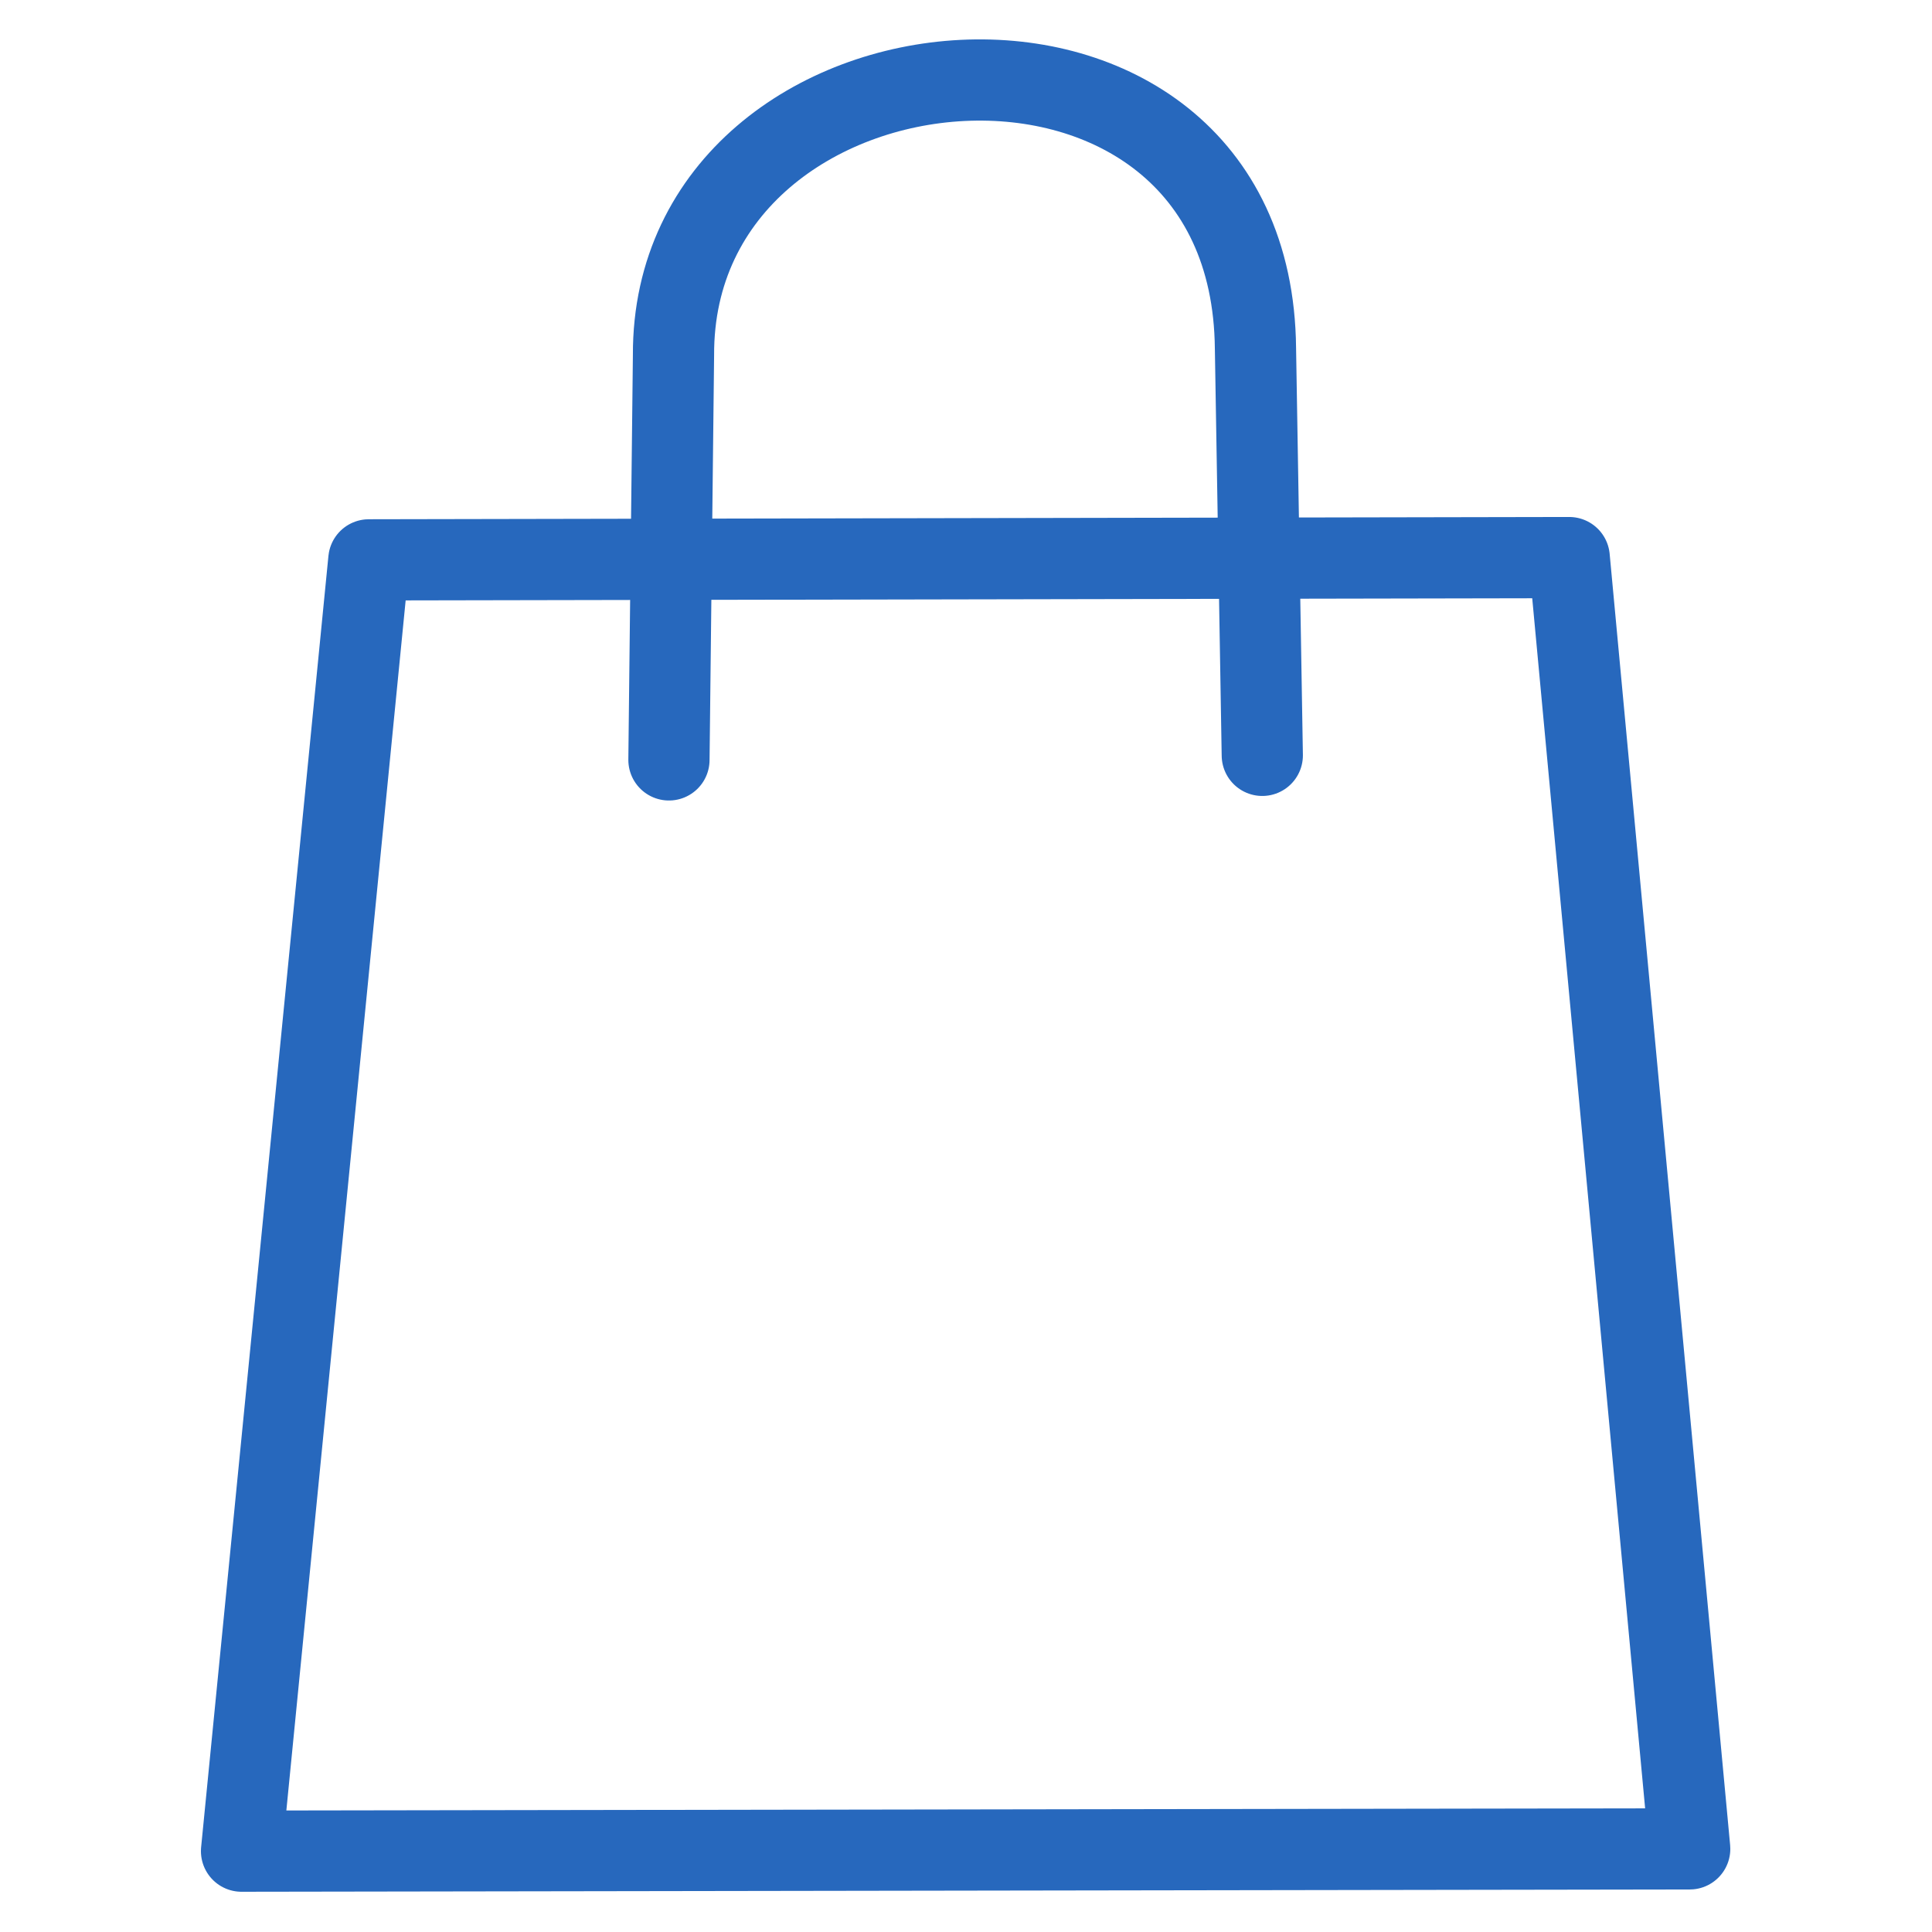
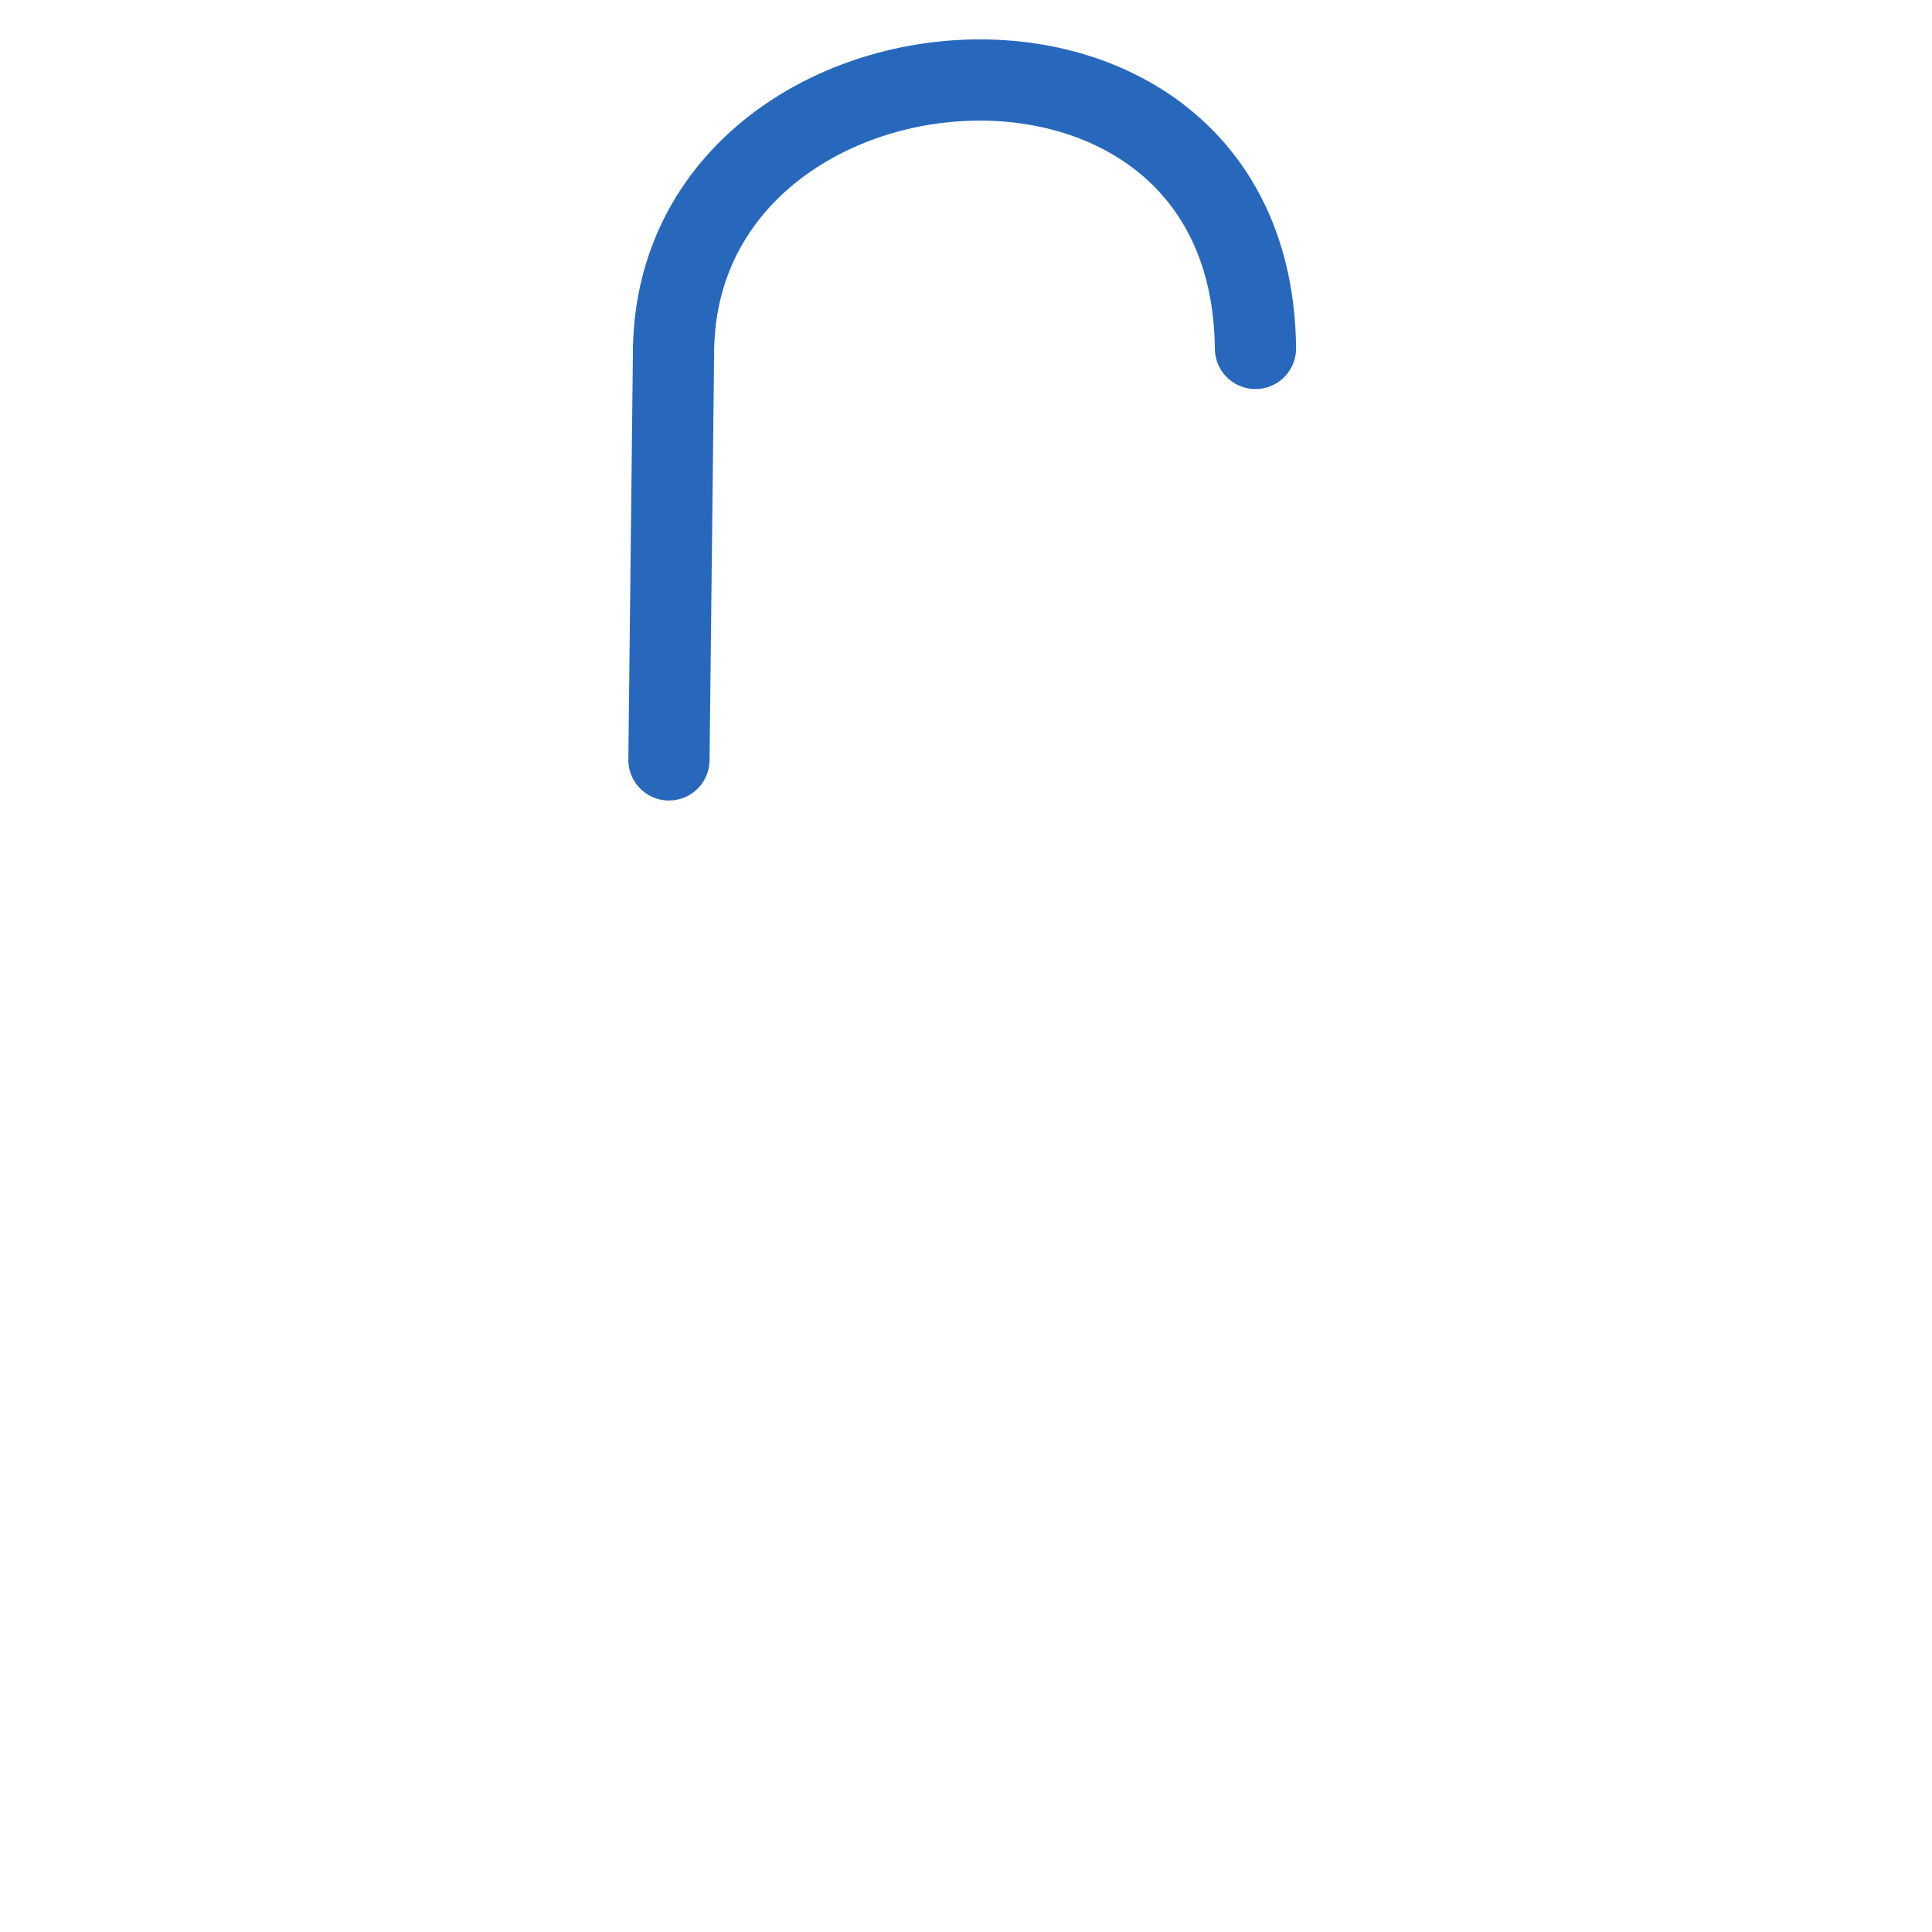
<svg xmlns="http://www.w3.org/2000/svg" width="52px" height="52px" viewBox="-1.973 -0.202 52 52" fill="none">
  <g style="" transform="matrix(1.093, 0, 0, 1.093, -2.183, -2.383)">
-     <path style="stroke-width: 2px; stroke-linejoin: round; stroke-linecap: round; stroke: rgb(39, 104, 189);" d="M 9.275 15.782 L 38.834 15.726 L 41.801 47.524 L 6.14 47.58 L 9.275 15.782 Z" />
-     <path style="stroke-width: 2px; stroke-linecap: round; stroke: rgb(39, 104, 189);" d="M 16.665 20.708 L 16.777 10.744 C 16.74 2.373 31.019 1.123 31.108 10.576 L 31.276 20.596" />
+     <path style="stroke-width: 2px; stroke-linecap: round; stroke: rgb(39, 104, 189);" d="M 16.665 20.708 L 16.777 10.744 C 16.74 2.373 31.019 1.123 31.108 10.576 " />
  </g>
</svg>